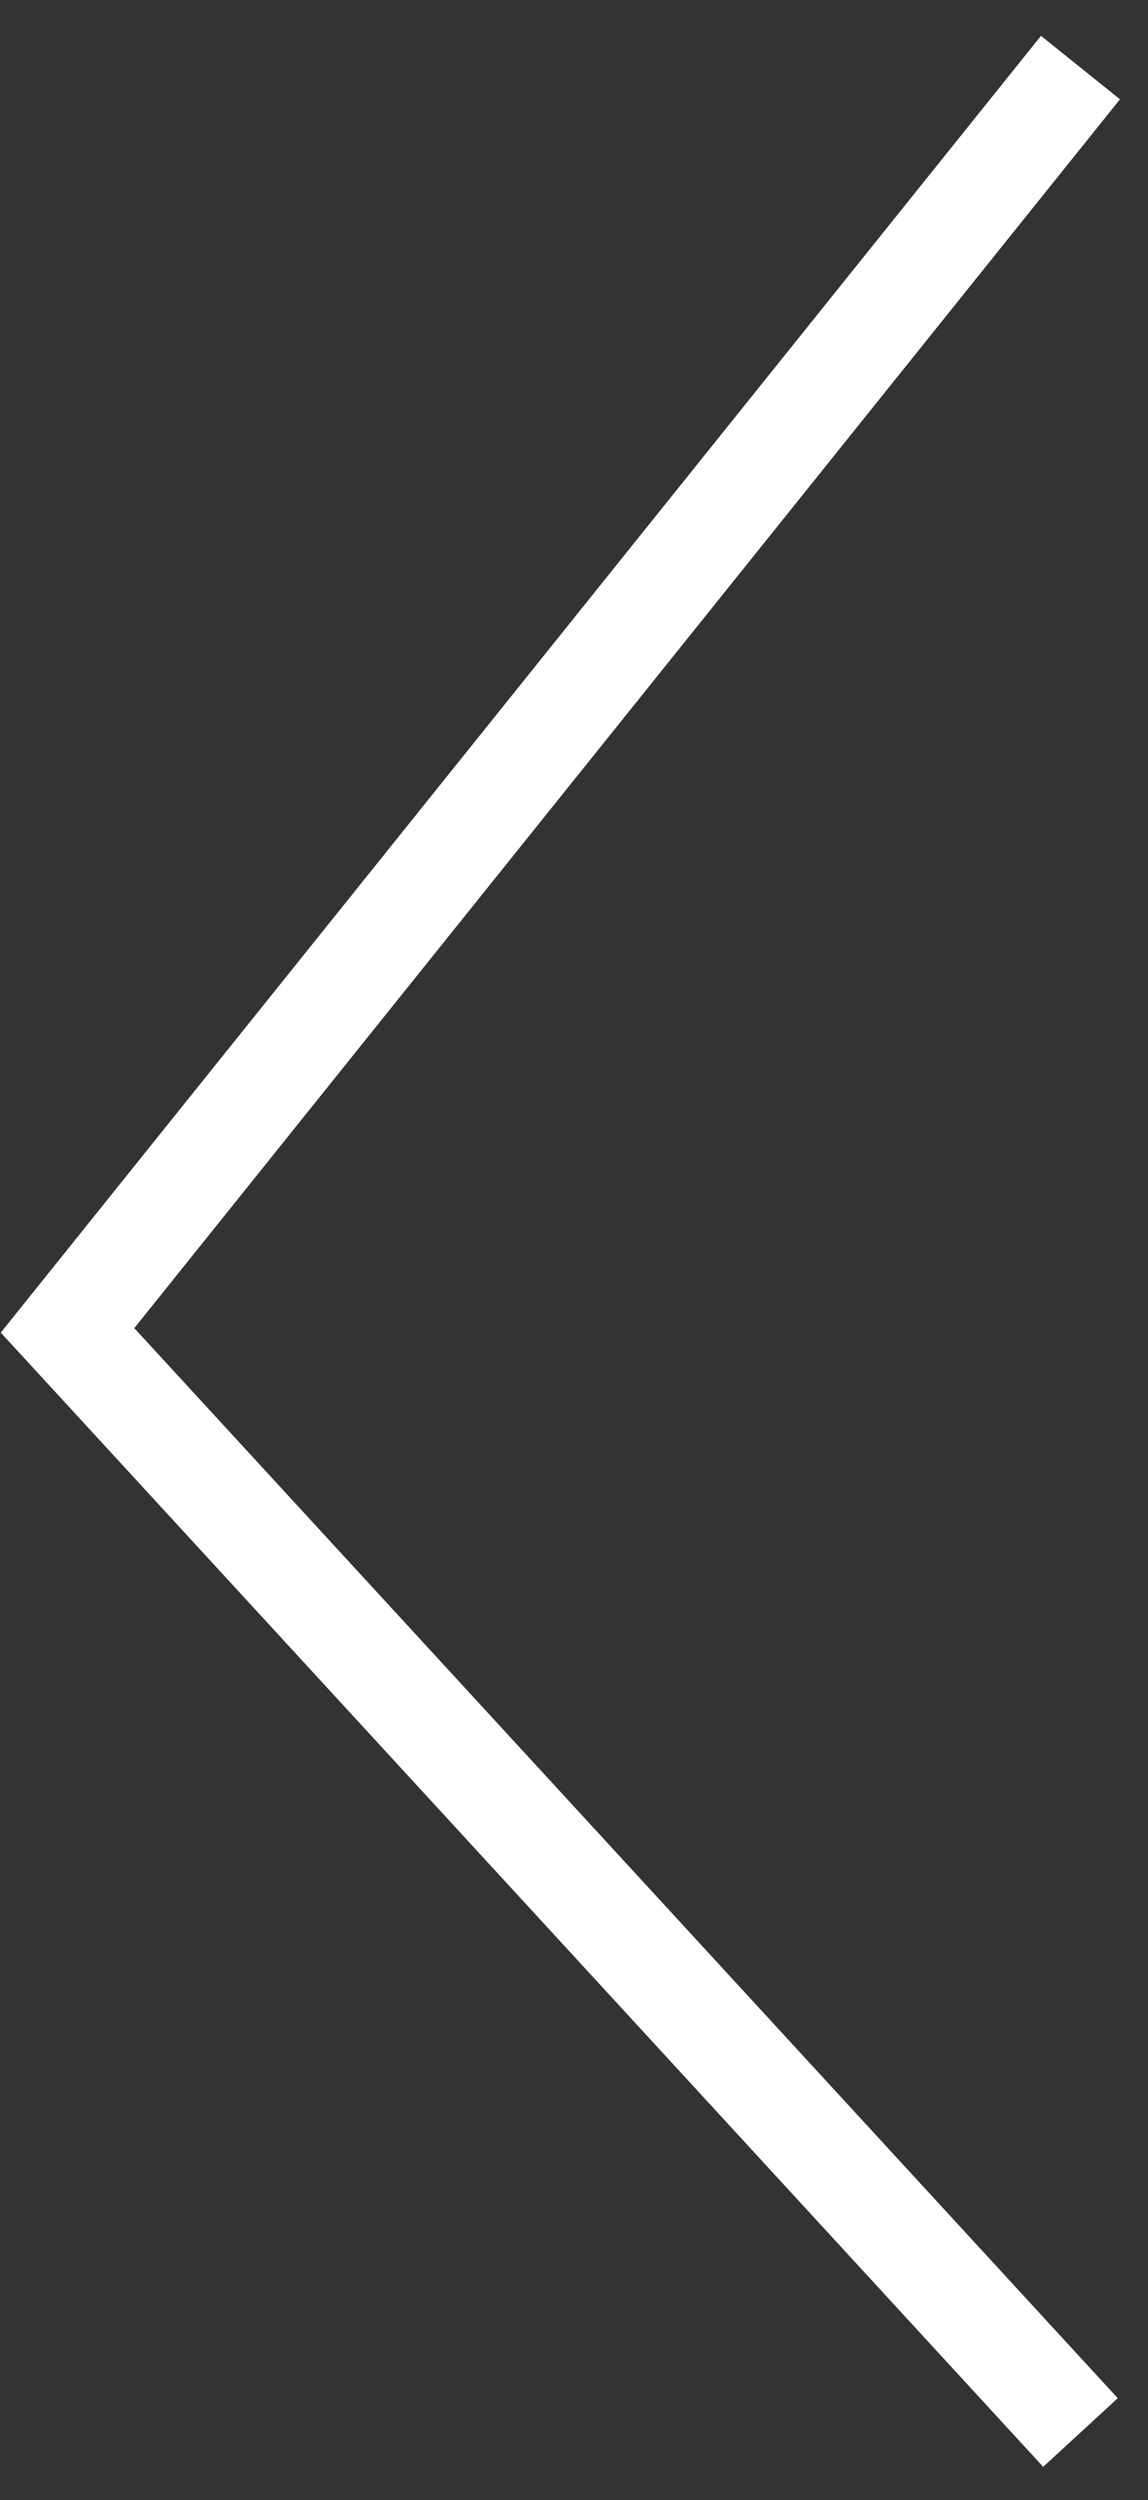
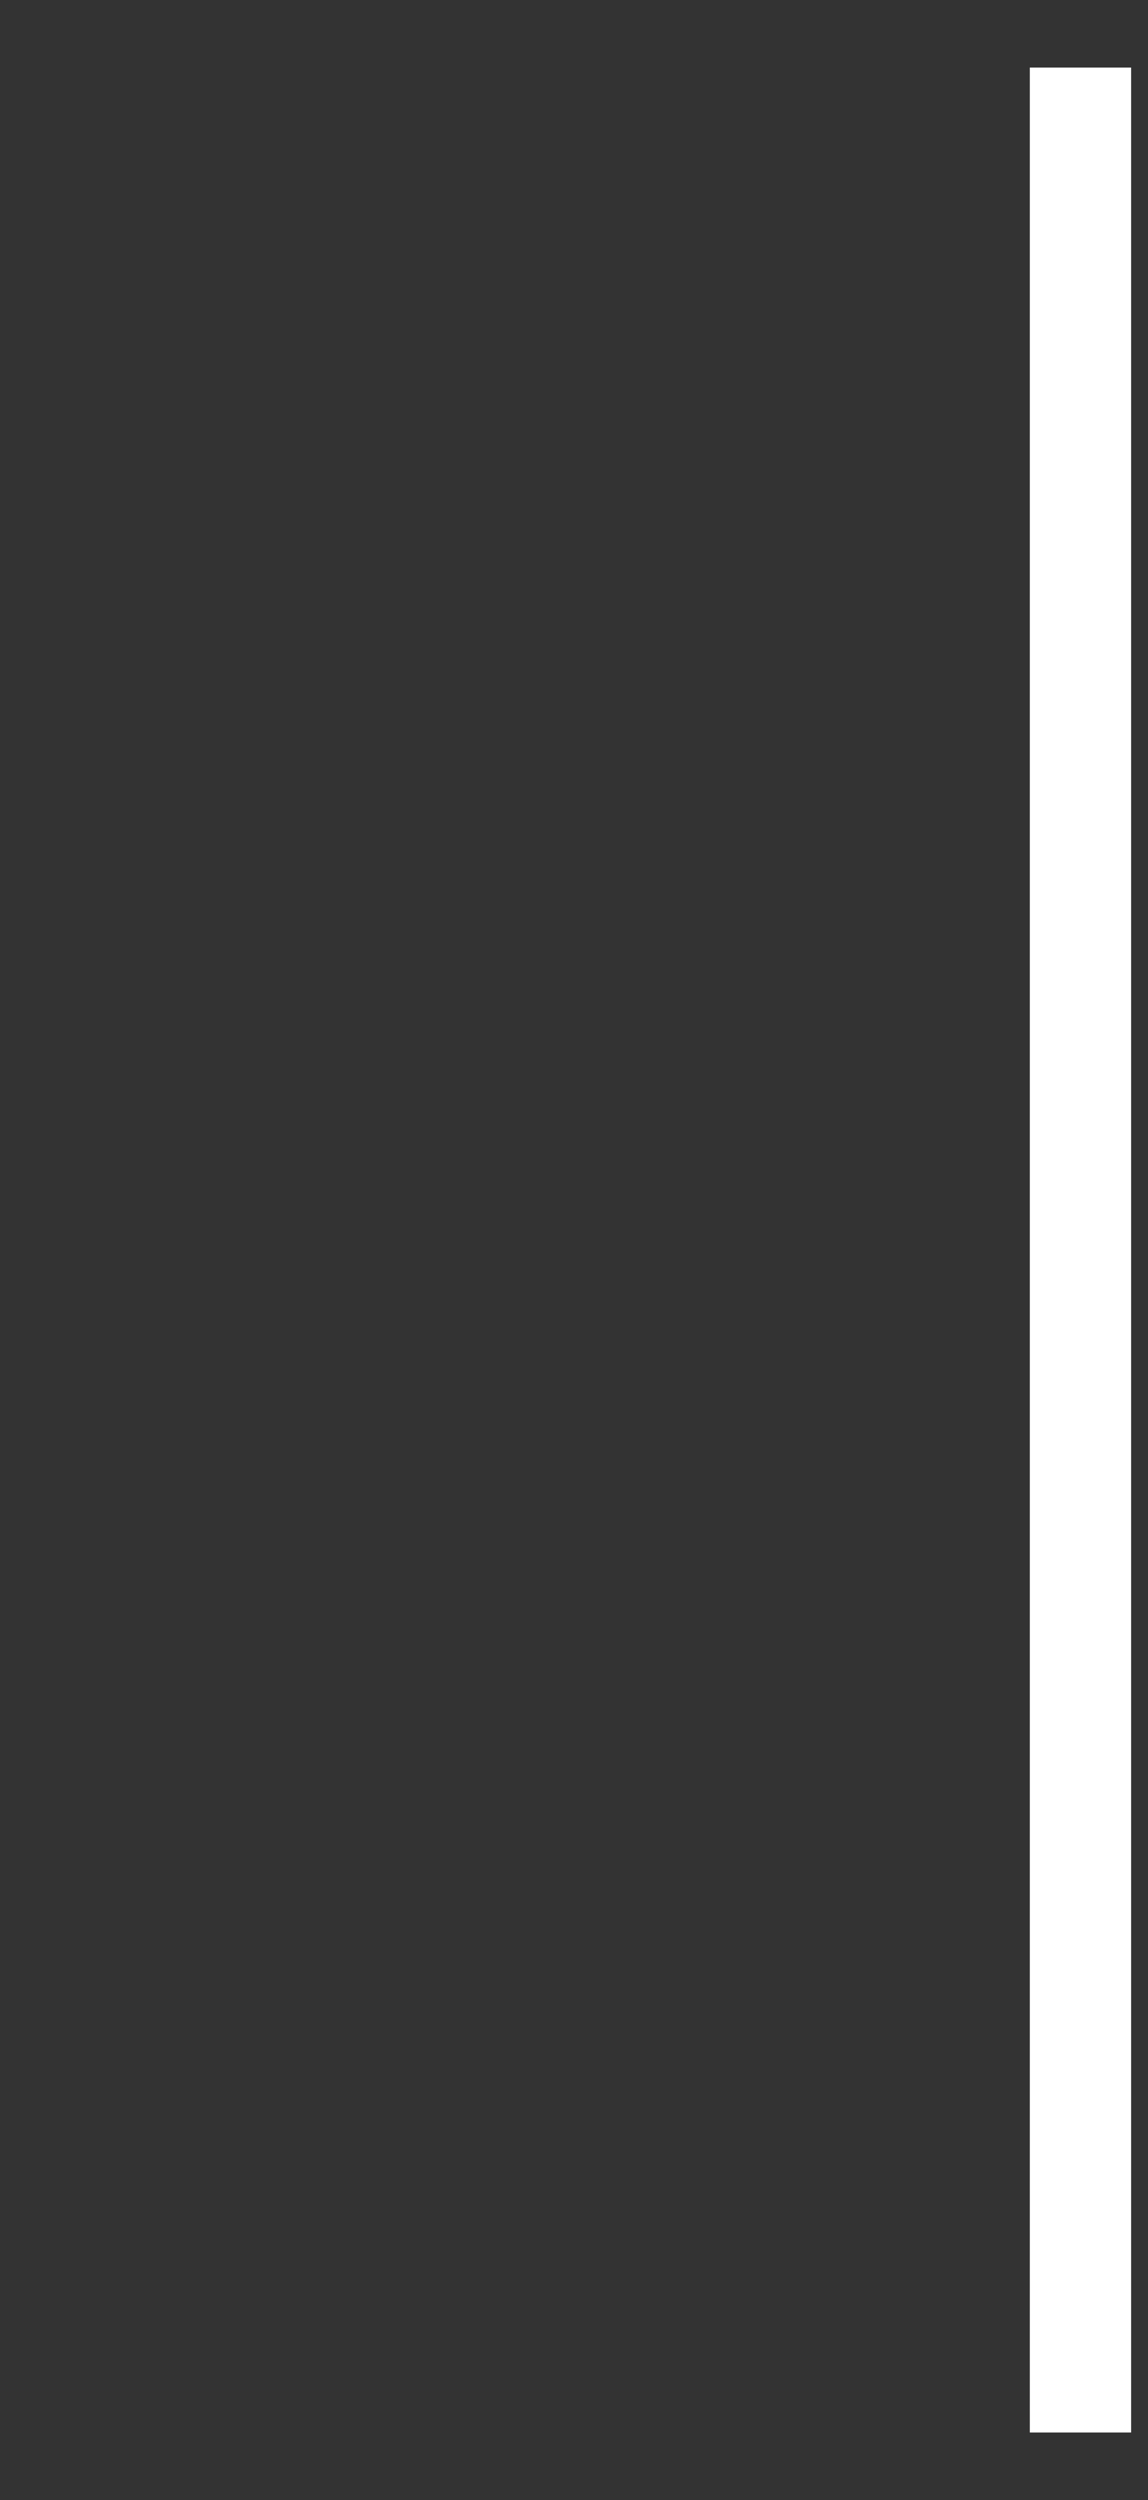
<svg xmlns="http://www.w3.org/2000/svg" width="17" height="37" viewBox="0 0 17 37" fill="none">
  <rect x="0" y="0" width="17" height="37" fill="#333333" stroke="none" />
-   <path d="M16 1L1 19.689L16 36" stroke="white" stroke-width="1.5" />
+   <path d="M16 1L16 36" stroke="white" stroke-width="1.5" />
</svg>